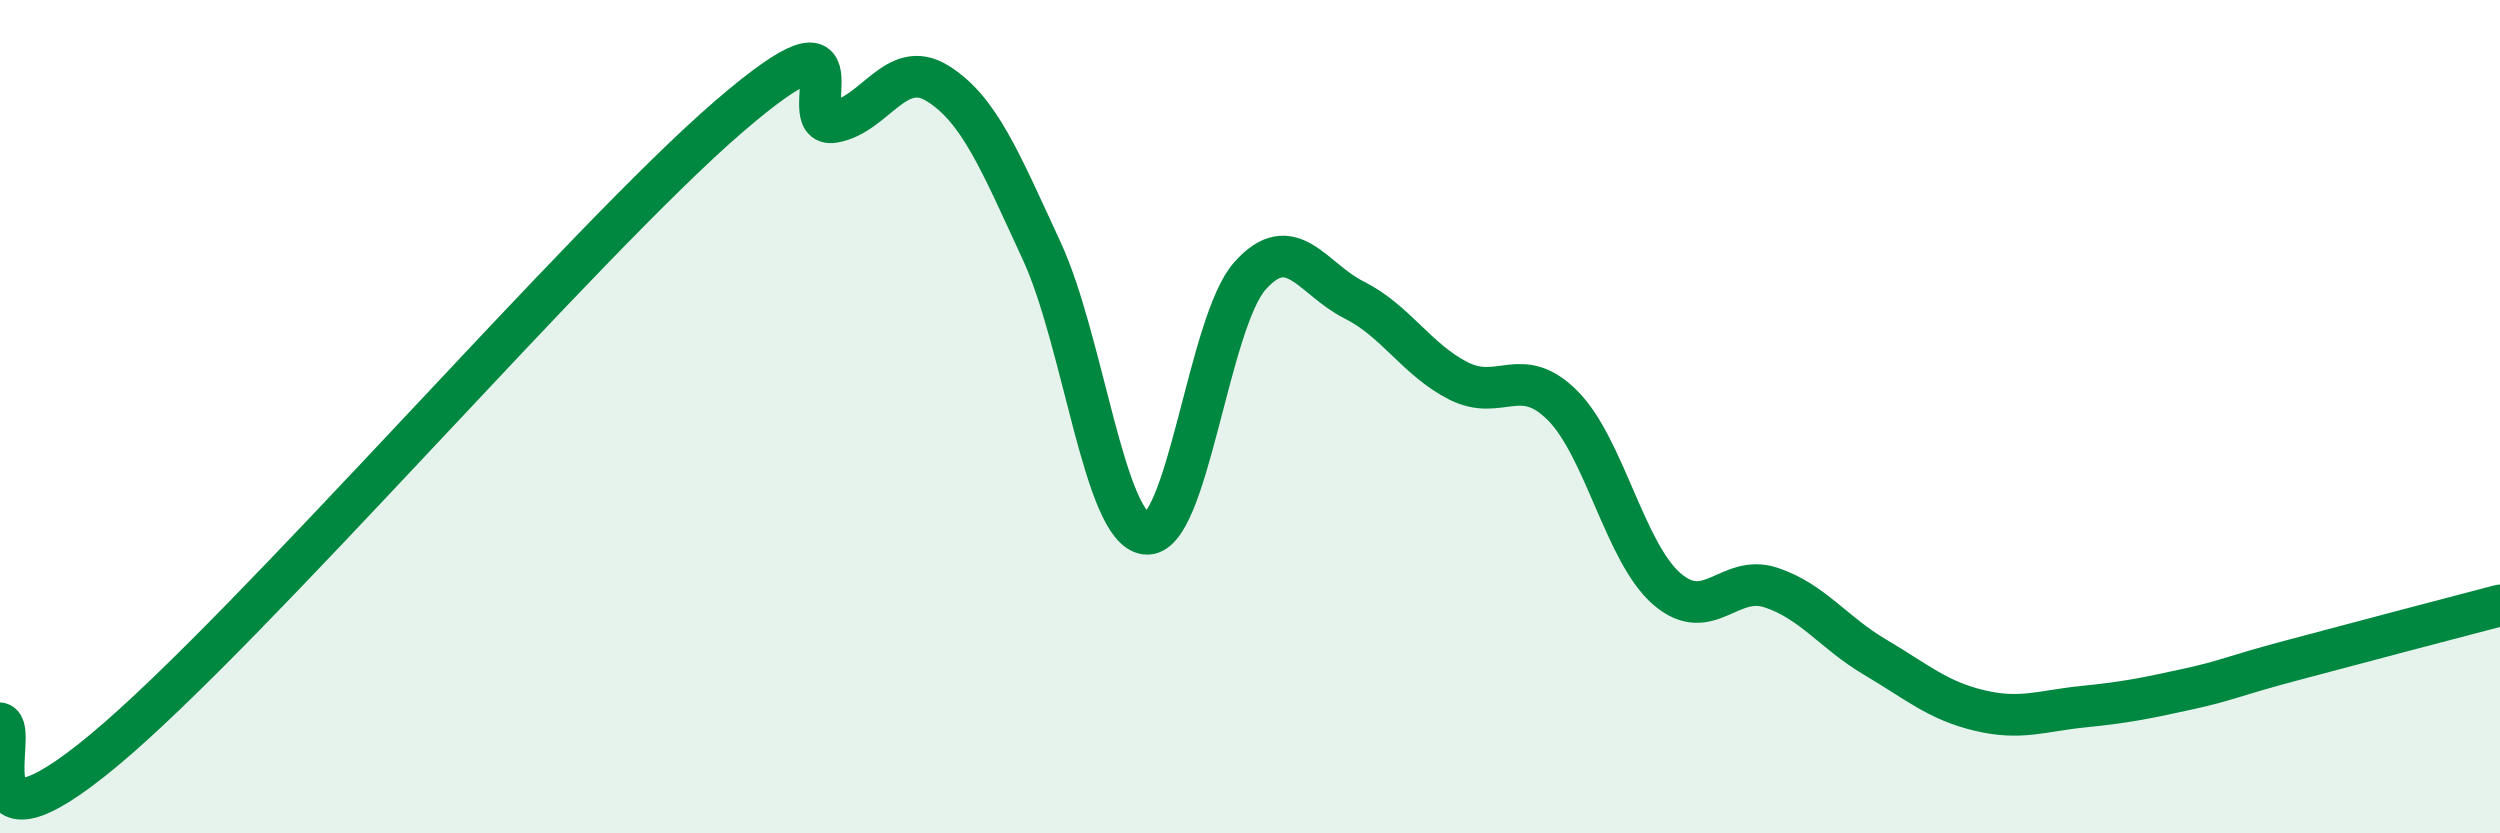
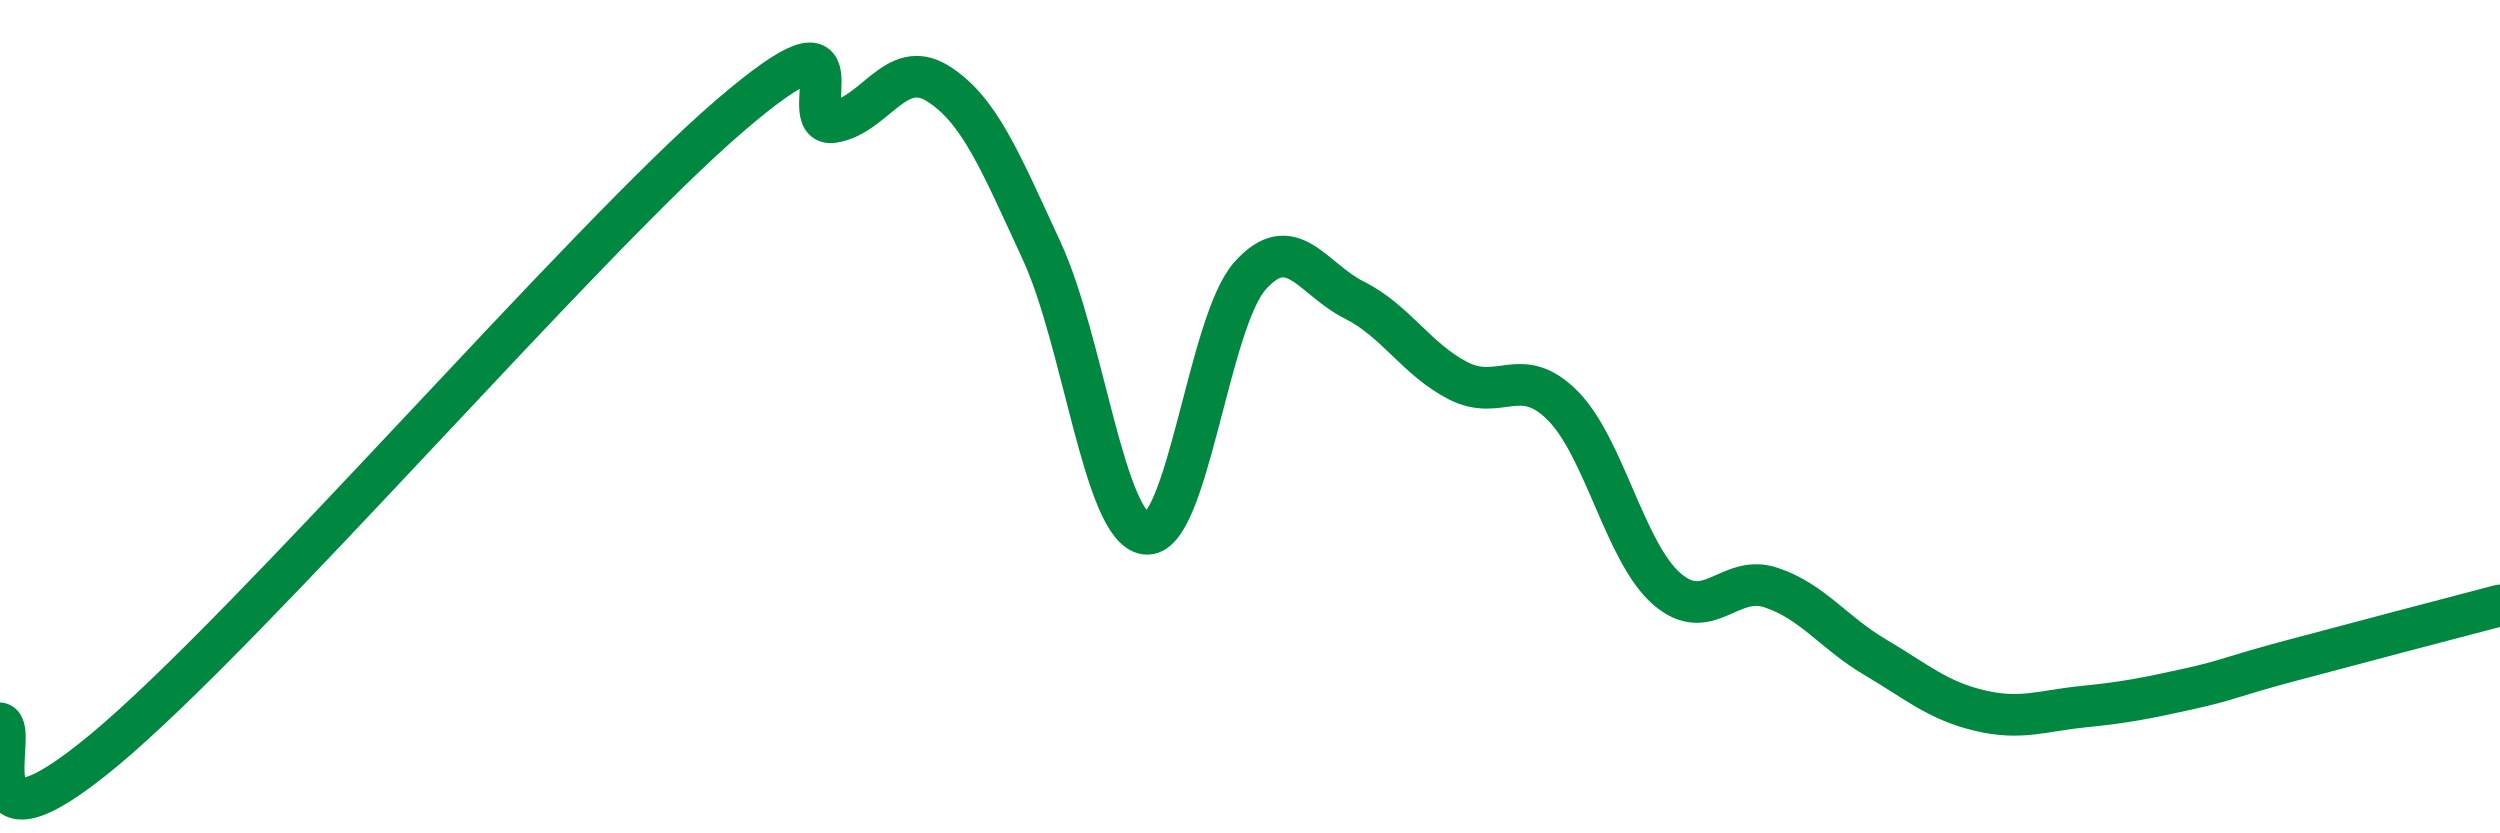
<svg xmlns="http://www.w3.org/2000/svg" width="60" height="20" viewBox="0 0 60 20">
-   <path d="M 0,17.36 C 0.5,17.49 -1,20.91 2.5,18 C 6,15.09 14,5.8 17.5,2.79 C 21,-0.22 19,3.09 20,2.93 C 21,2.77 21.5,1.38 22.5,2 C 23.5,2.62 24,3.86 25,6.02 C 26,8.18 26.5,12.69 27.5,12.81 C 28.5,12.93 29,7.74 30,6.62 C 31,5.5 31.5,6.7 32.5,7.2 C 33.5,7.7 34,8.63 35,9.14 C 36,9.65 36.5,8.73 37.5,9.73 C 38.5,10.73 39,13.26 40,14.13 C 41,15 41.5,13.77 42.5,14.1 C 43.5,14.43 44,15.18 45,15.77 C 46,16.36 46.5,16.81 47.5,17.05 C 48.5,17.29 49,17.06 50,16.96 C 51,16.86 51.5,16.76 52.5,16.54 C 53.5,16.32 53.5,16.25 55,15.85 C 56.5,15.45 59,14.79 60,14.53L60 20L0 20Z" fill="#008740" opacity="0.1" stroke-linecap="round" stroke-linejoin="round" />
  <path d="M 0,17.36 C 0.5,17.49 -1,20.91 2.5,18 C 6,15.09 14,5.8 17.5,2.79 C 21,-0.22 19,3.09 20,2.93 C 21,2.77 21.5,1.38 22.5,2 C 23.5,2.62 24,3.86 25,6.02 C 26,8.18 26.5,12.69 27.5,12.81 C 28.5,12.93 29,7.74 30,6.62 C 31,5.5 31.5,6.7 32.5,7.2 C 33.5,7.7 34,8.63 35,9.14 C 36,9.65 36.5,8.73 37.5,9.73 C 38.5,10.73 39,13.26 40,14.13 C 41,15 41.5,13.77 42.5,14.1 C 43.5,14.43 44,15.18 45,15.77 C 46,16.36 46.5,16.81 47.5,17.05 C 48.5,17.29 49,17.06 50,16.96 C 51,16.86 51.5,16.76 52.5,16.54 C 53.5,16.32 53.5,16.25 55,15.85 C 56.5,15.45 59,14.79 60,14.53" stroke="#008740" stroke-width="1" fill="none" stroke-linecap="round" stroke-linejoin="round" />
</svg>